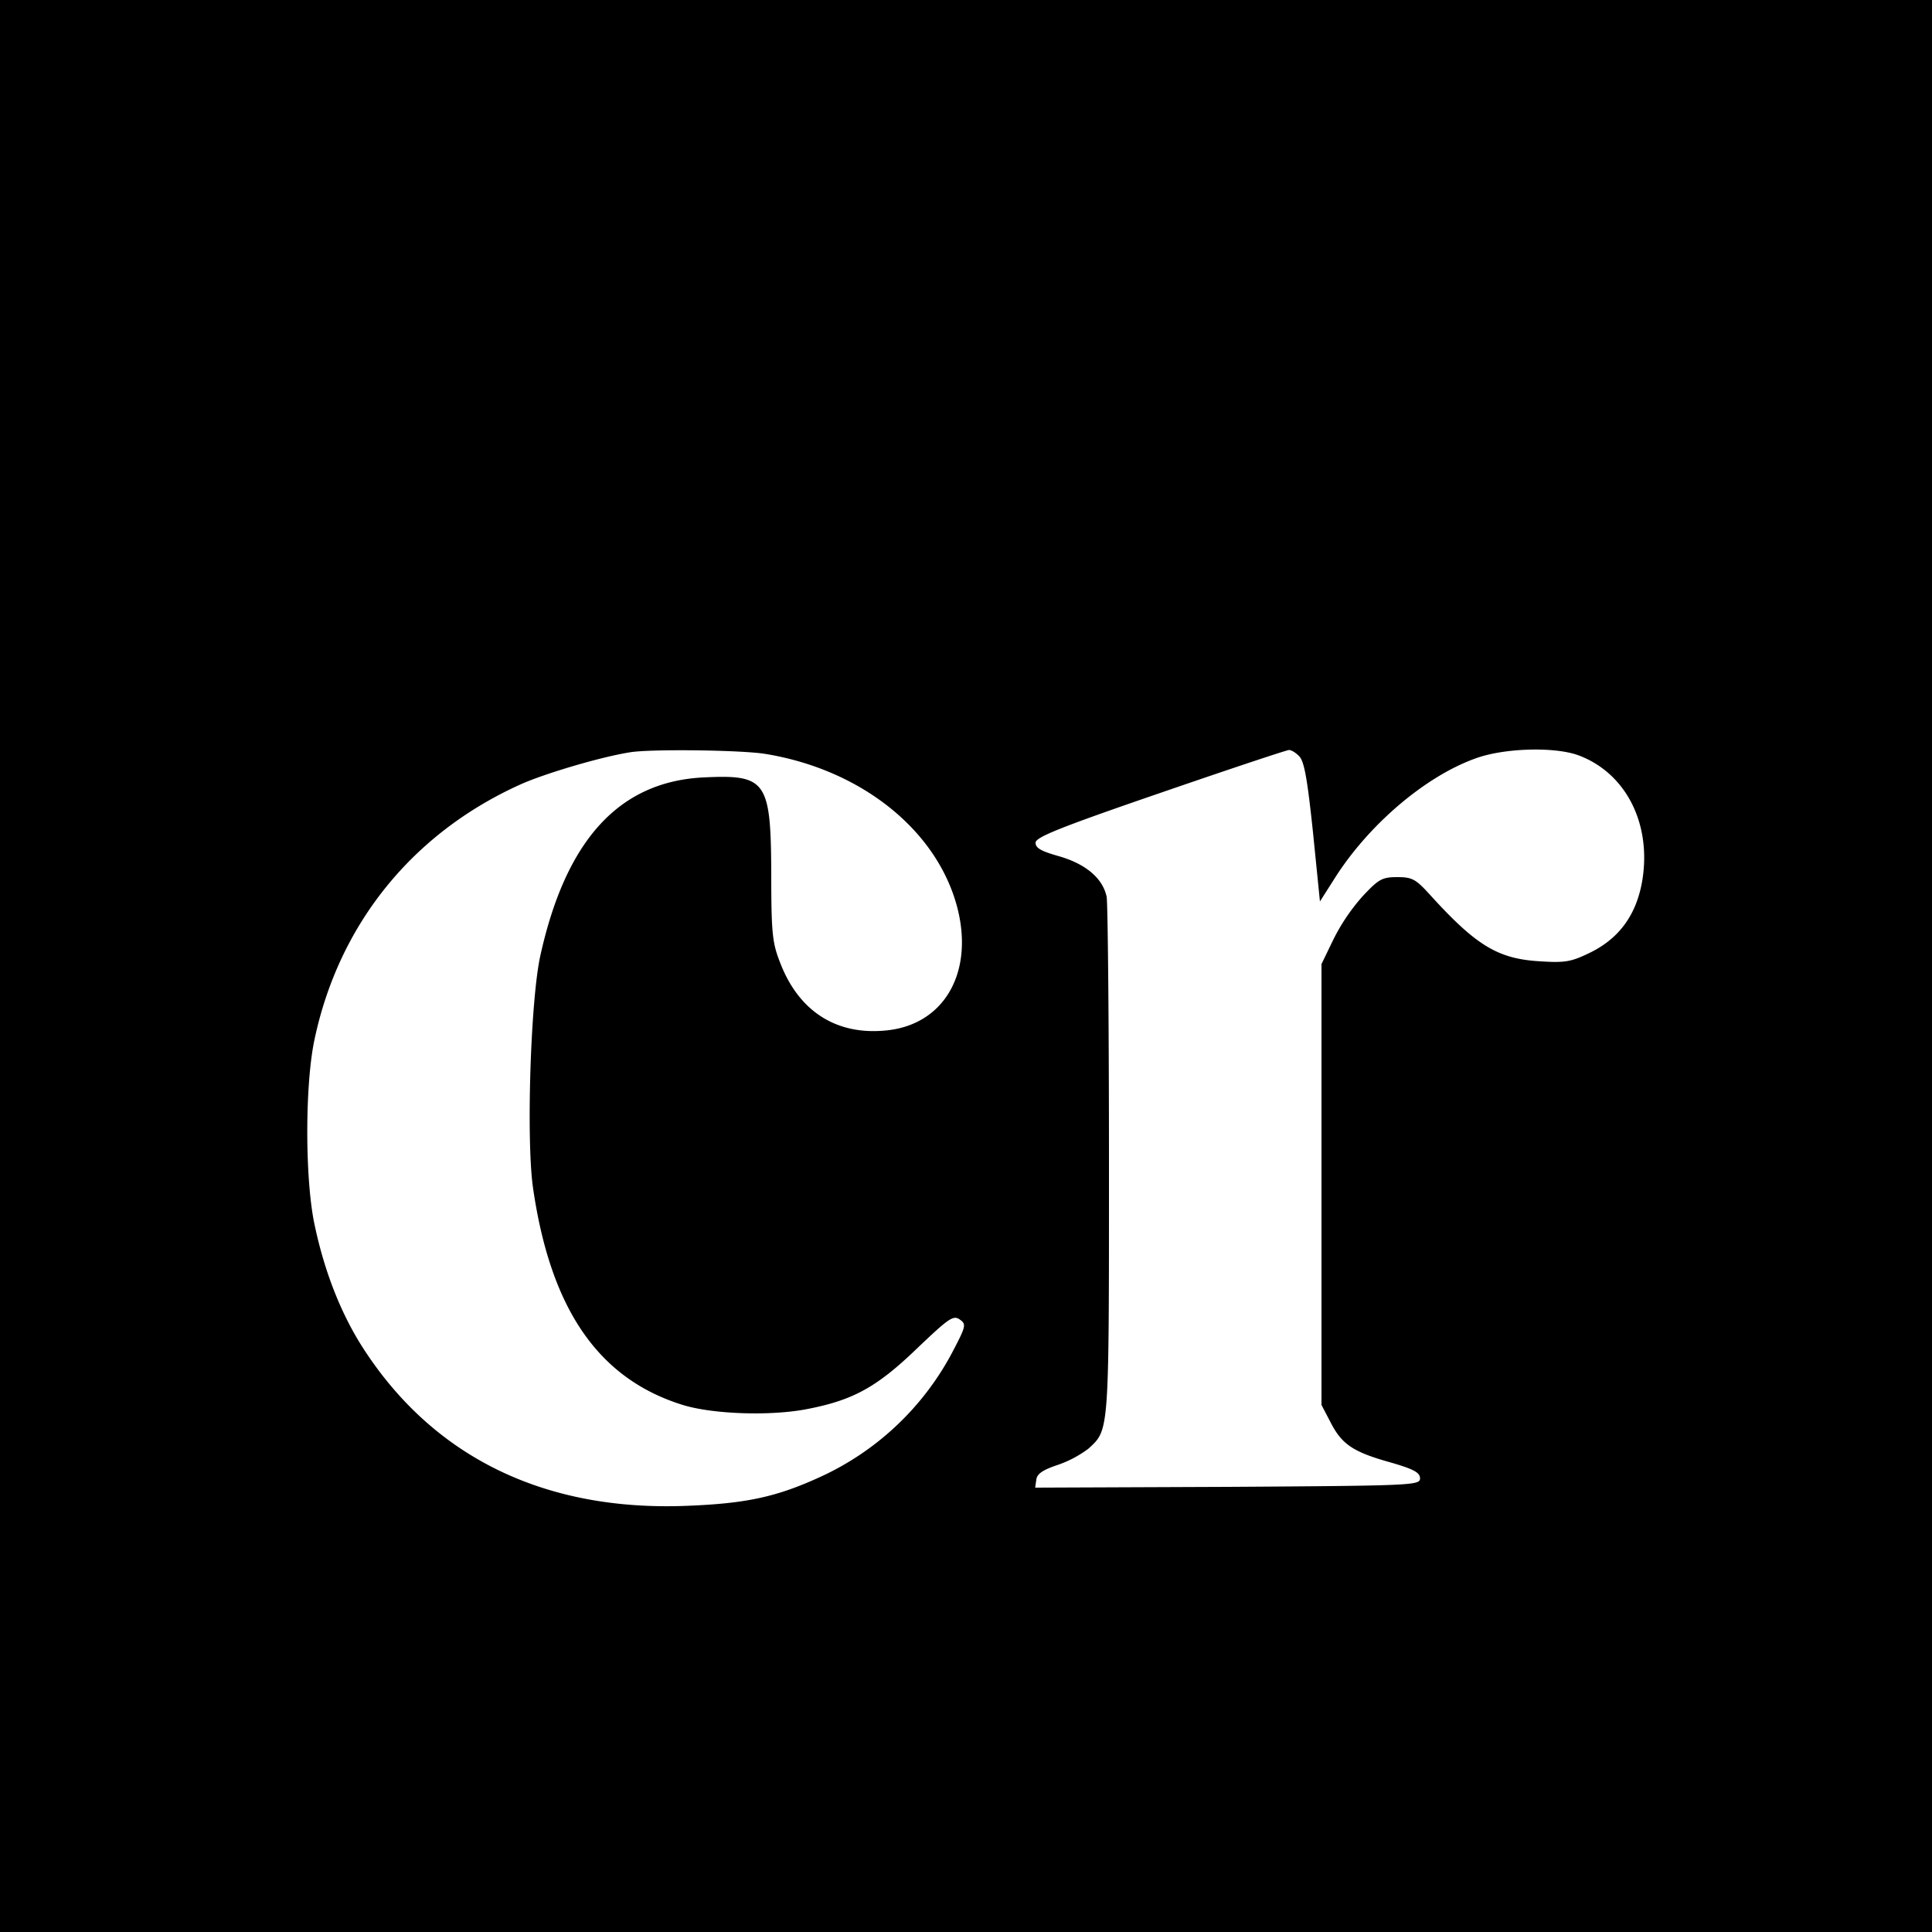
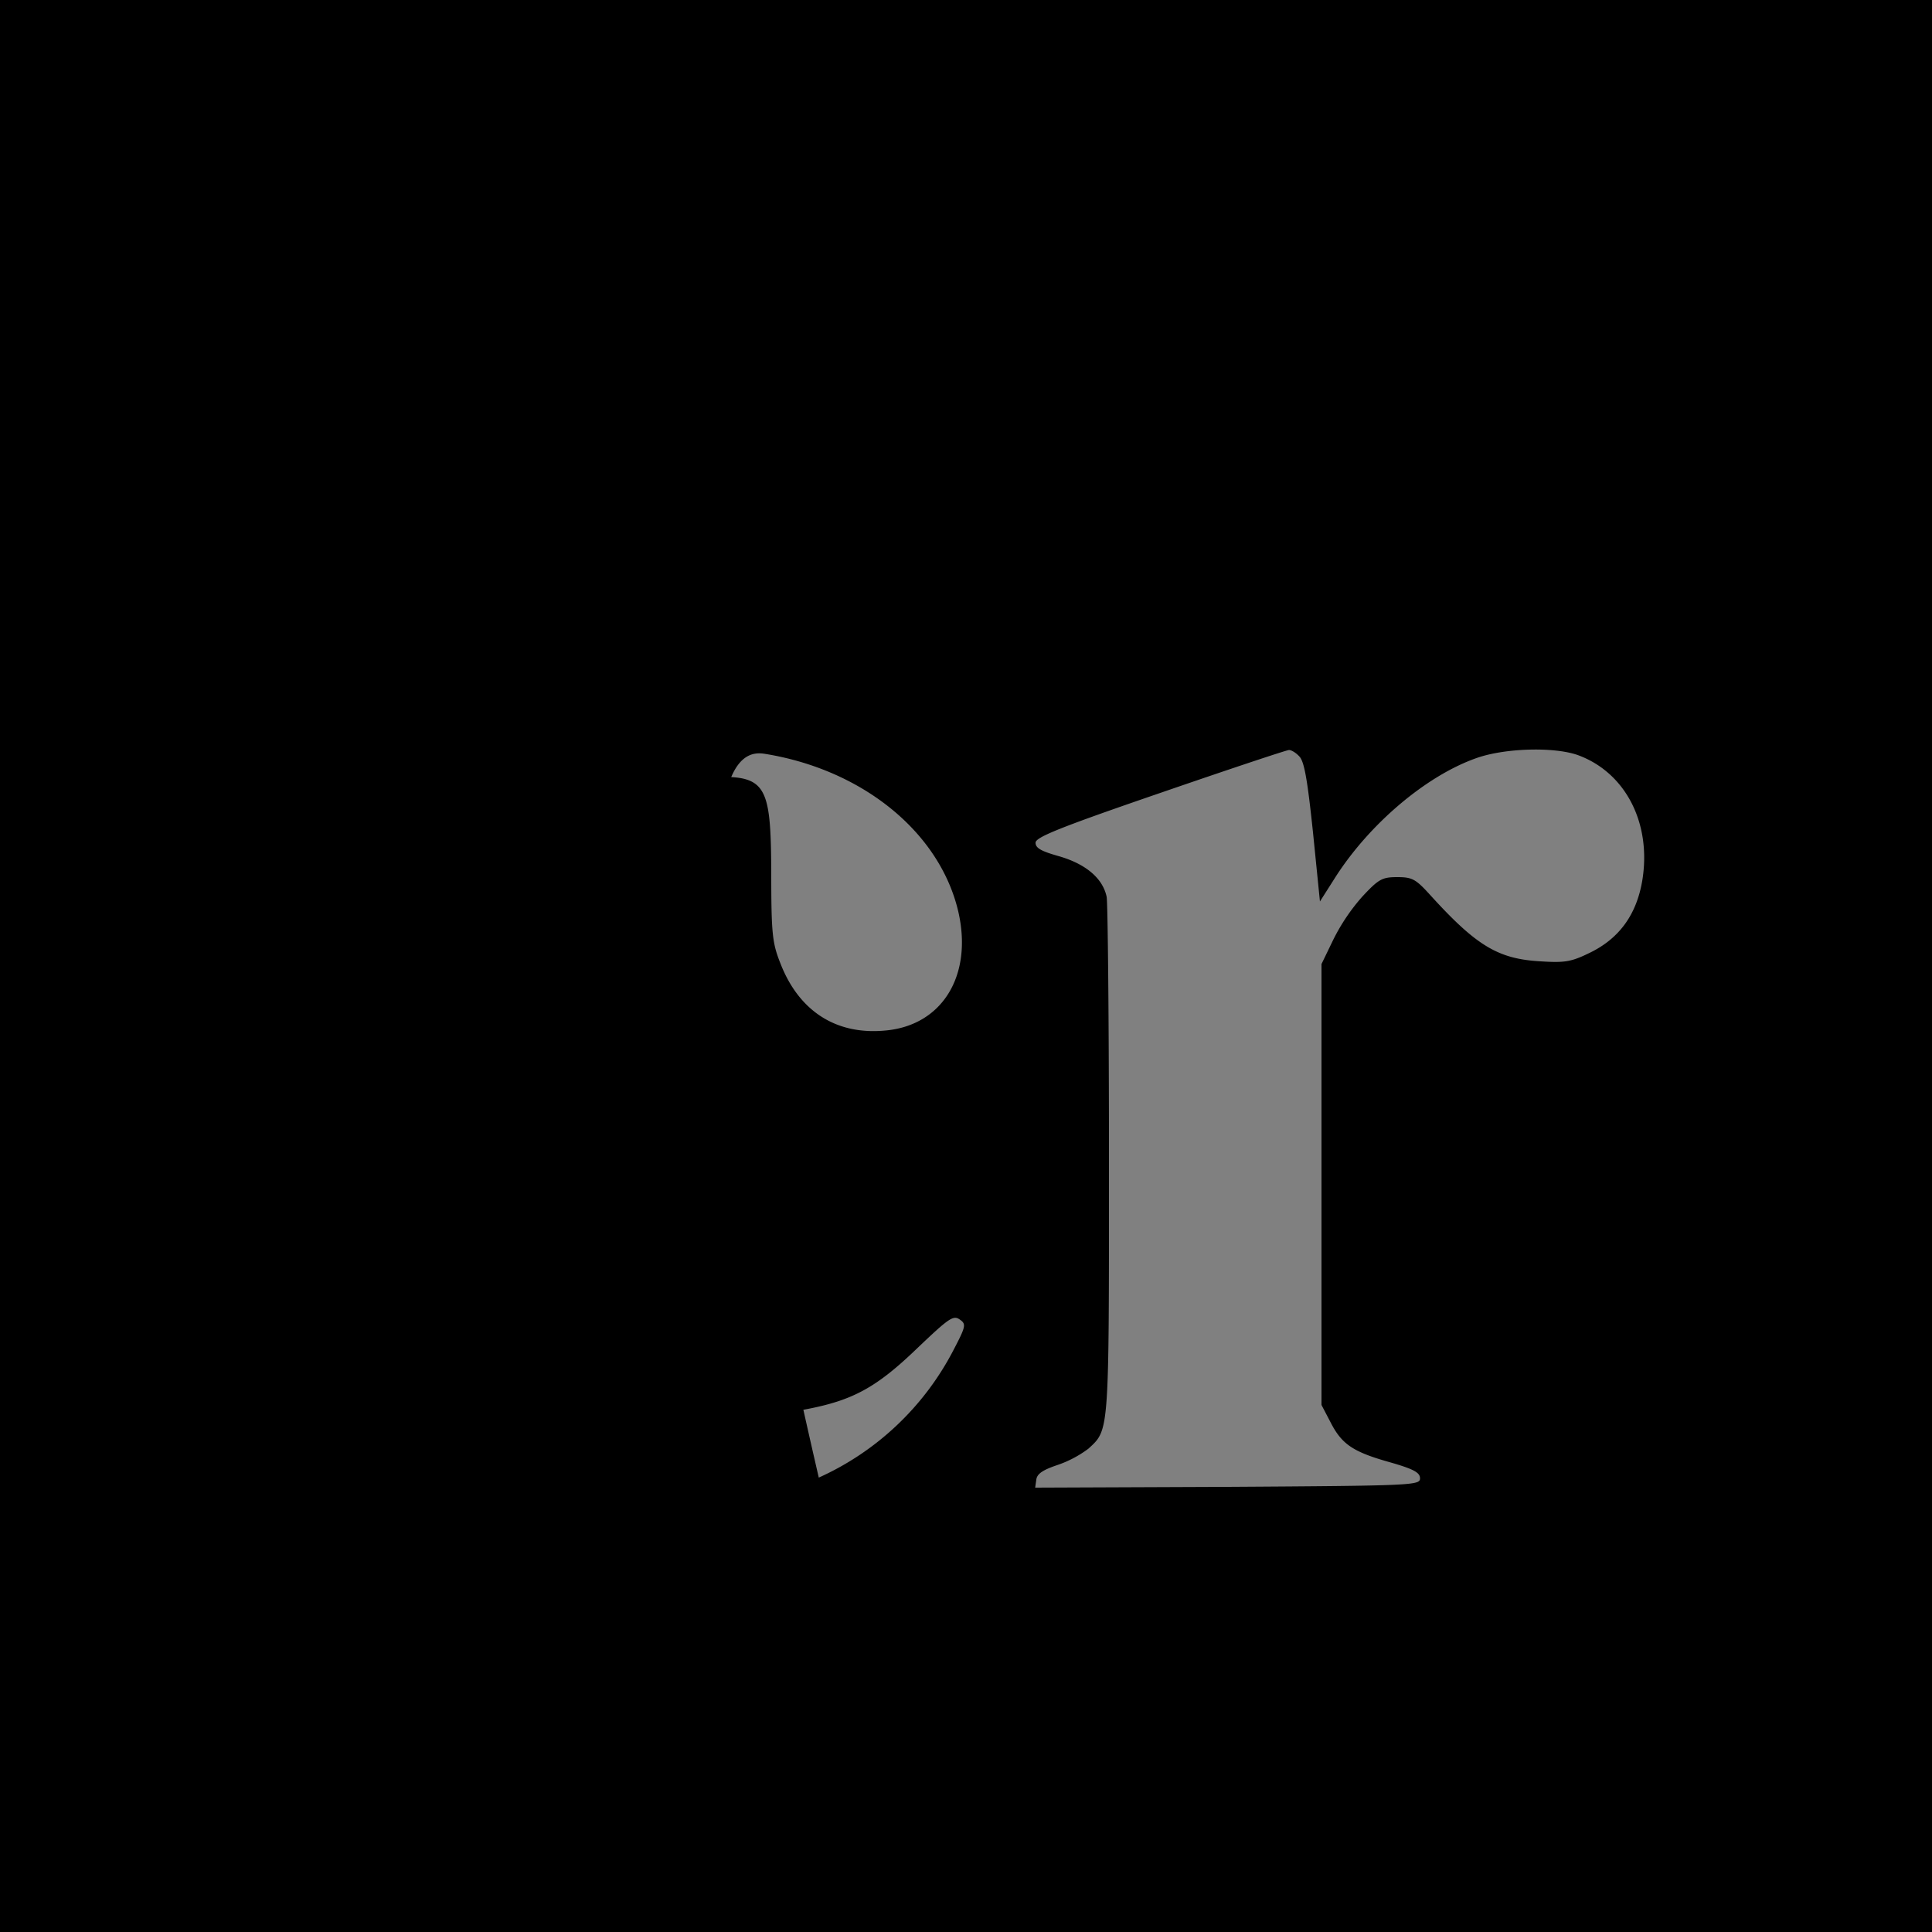
<svg xmlns="http://www.w3.org/2000/svg" id="Layer_1" data-name="Layer 1" viewBox="0 0 500 500">
  <rect x="0" y="0" width="500" height="500" fill="#808080" stroke="none" />
  <defs>
    <style>
      .cls-1 {
        fill: #fff;
      }
    </style>
  </defs>
  <g>
-     <rect class="cls-1" x="5" y="5" width="490" height="490" />
-     <path d="M0,250V500H500V0H0Zm198-54.9c25.3,4.1,45.2,20.3,50,40.8,3.8,16.5-4.1,29.5-18.9,30.8-12.7,1.2-22.3-5-27.1-17.3-2.1-5.3-2.4-7.5-2.4-23.4-.1-24-1.3-25.6-17.6-24.8-21.8,1.1-35.6,16.2-42.2,46.3-2.5,11.6-3.6,47.1-1.9,59.6,4.5,31.6,16.9,49.7,38.8,56.5,7.8,2.4,22.6,2.9,32,1.1,12-2.3,18.1-5.6,28.6-15.7,8.3-7.9,9.4-8.7,11.1-7.5s1.6,1.7-1.8,8.2a73,73,0,0,1-34.7,32.7c-11,5-18.8,6.7-34,7.3-36.6,1.5-65.3-12.3-83.6-40.3-5.9-9-10.3-20.1-12.9-32.5-2.5-11.7-2.5-36.3,0-47.9,6.3-29.8,25.3-53.3,53.1-65.9,6.1-2.8,20.9-7.2,28.5-8.4C168.3,193.8,191.8,194.1,198,195.1Zm138.3.7c1.3,1.4,2.1,6.4,3.5,19.6l1.8,17.9,4.2-6.6c8.8-13.6,23.2-25.8,36-30.4,7.3-2.7,20.2-3.1,26.5-.9,12.4,4.5,19.2,17.7,16.7,32.6-1.5,8.7-5.9,14.8-13.4,18.5-4.9,2.4-6.5,2.7-12.8,2.3-11-.6-16.6-3.9-28.6-17.1-3.8-4.2-4.7-4.7-8.6-4.7s-4.8.5-9,5a50.88,50.88,0,0,0-7.6,11.3l-3,6.2V363.6l2.3,4.4c2.9,5.7,5.7,7.7,15.3,10.4,6.3,1.8,7.9,2.7,7.9,4.2,0,1.8-1.7,1.9-49.8,2.2l-49.8.2.3-2.1c.2-1.5,1.7-2.5,5.6-3.8a28.87,28.87,0,0,0,7.9-4.2c5.4-5,5.3-3.6,5.3-74.2,0-36-.3-66.9-.6-68.6-1-4.8-5.4-8.5-12.3-10.5-4.6-1.3-6.1-2.1-6.1-3.5s5.8-3.8,32.3-12.9c17.7-6.1,32.7-11.1,33.3-11.1S335.4,194.8,336.3,195.8Z" transform="translate(0 0)" />
+     <path d="M0,250V500H500V0H0Zm198-54.9c25.3,4.1,45.2,20.3,50,40.8,3.8,16.5-4.1,29.5-18.9,30.8-12.7,1.2-22.3-5-27.1-17.3-2.1-5.3-2.4-7.5-2.4-23.4-.1-24-1.3-25.6-17.6-24.8-21.8,1.1-35.6,16.2-42.2,46.3-2.5,11.6-3.6,47.1-1.9,59.6,4.5,31.6,16.9,49.7,38.8,56.5,7.8,2.4,22.6,2.9,32,1.1,12-2.3,18.1-5.6,28.6-15.7,8.3-7.9,9.4-8.7,11.1-7.5s1.6,1.7-1.8,8.2a73,73,0,0,1-34.7,32.7C168.3,193.8,191.8,194.1,198,195.1Zm138.3.7c1.3,1.4,2.1,6.4,3.5,19.6l1.8,17.9,4.2-6.6c8.8-13.6,23.2-25.8,36-30.4,7.3-2.7,20.2-3.1,26.5-.9,12.4,4.5,19.2,17.7,16.7,32.6-1.5,8.7-5.9,14.8-13.4,18.5-4.9,2.4-6.5,2.7-12.8,2.3-11-.6-16.6-3.9-28.6-17.1-3.8-4.2-4.7-4.7-8.6-4.7s-4.8.5-9,5a50.88,50.88,0,0,0-7.6,11.3l-3,6.2V363.6l2.3,4.4c2.9,5.7,5.7,7.7,15.3,10.4,6.3,1.8,7.9,2.7,7.9,4.2,0,1.8-1.7,1.9-49.8,2.2l-49.8.2.3-2.1c.2-1.5,1.7-2.5,5.6-3.8a28.87,28.87,0,0,0,7.9-4.2c5.4-5,5.3-3.6,5.3-74.2,0-36-.3-66.9-.6-68.6-1-4.8-5.4-8.5-12.3-10.5-4.6-1.3-6.1-2.1-6.1-3.5s5.8-3.8,32.3-12.9c17.7-6.1,32.7-11.1,33.3-11.1S335.4,194.8,336.3,195.8Z" transform="translate(0 0)" />
  </g>
</svg>